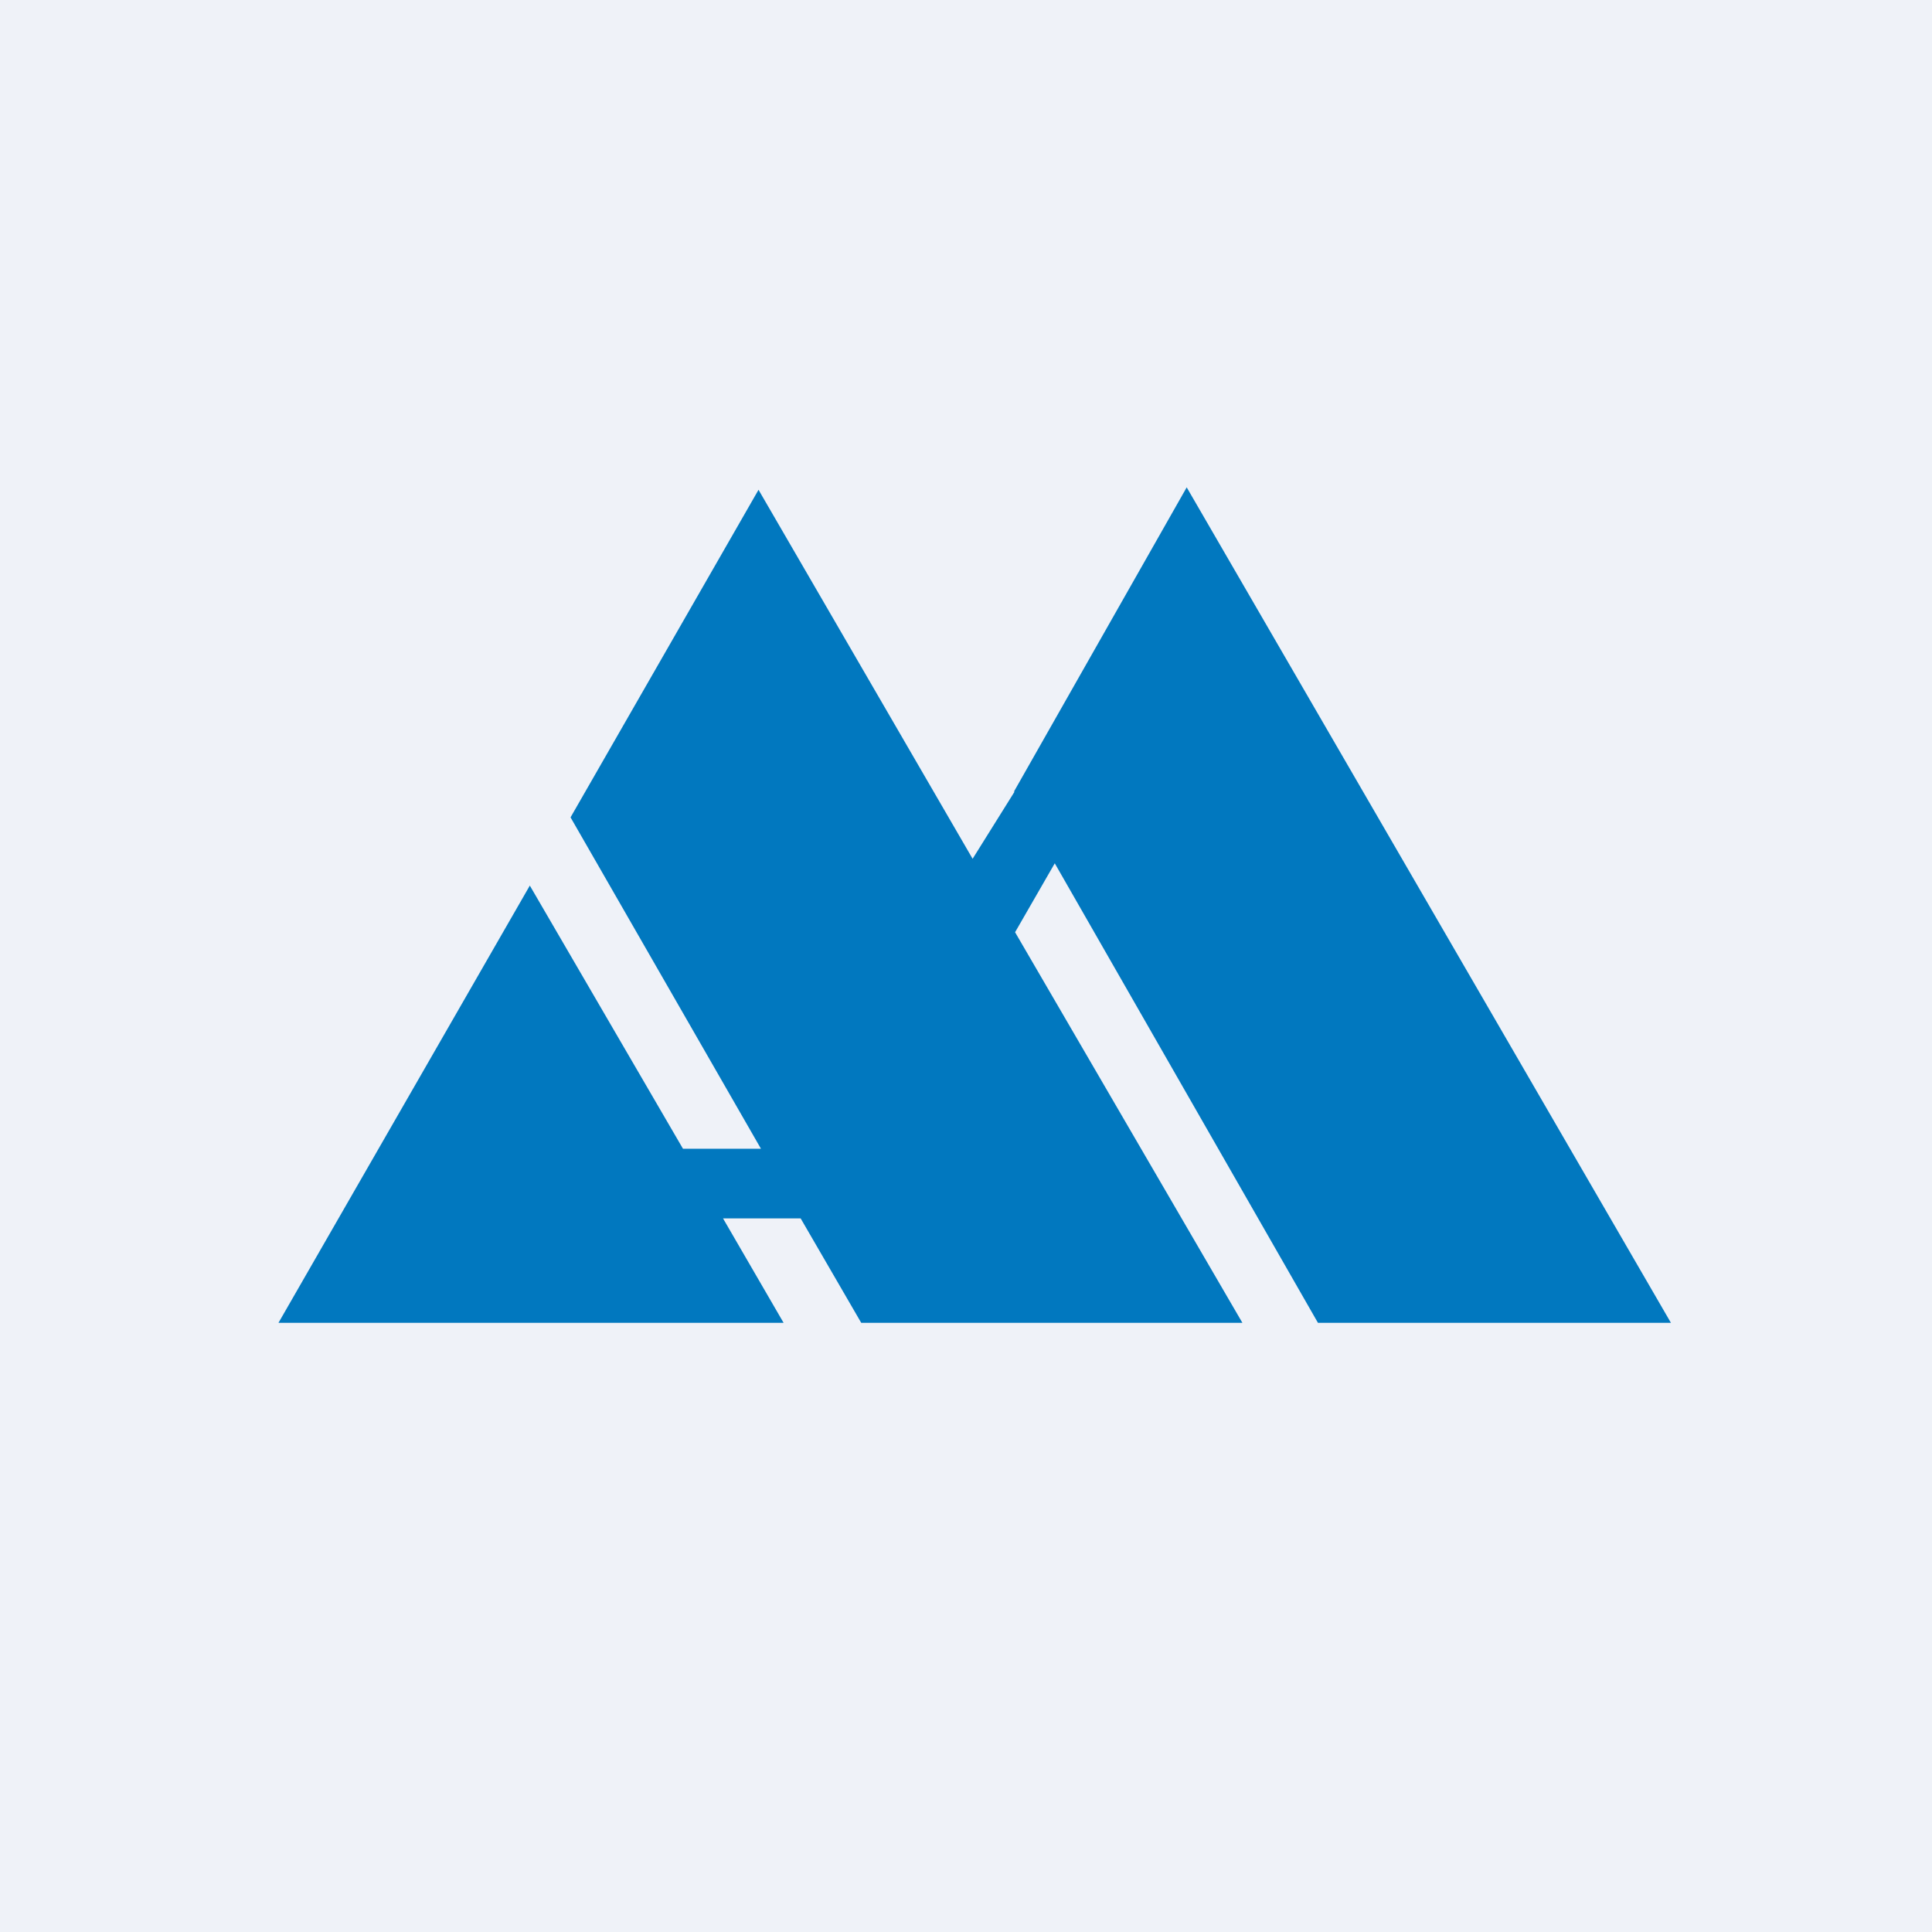
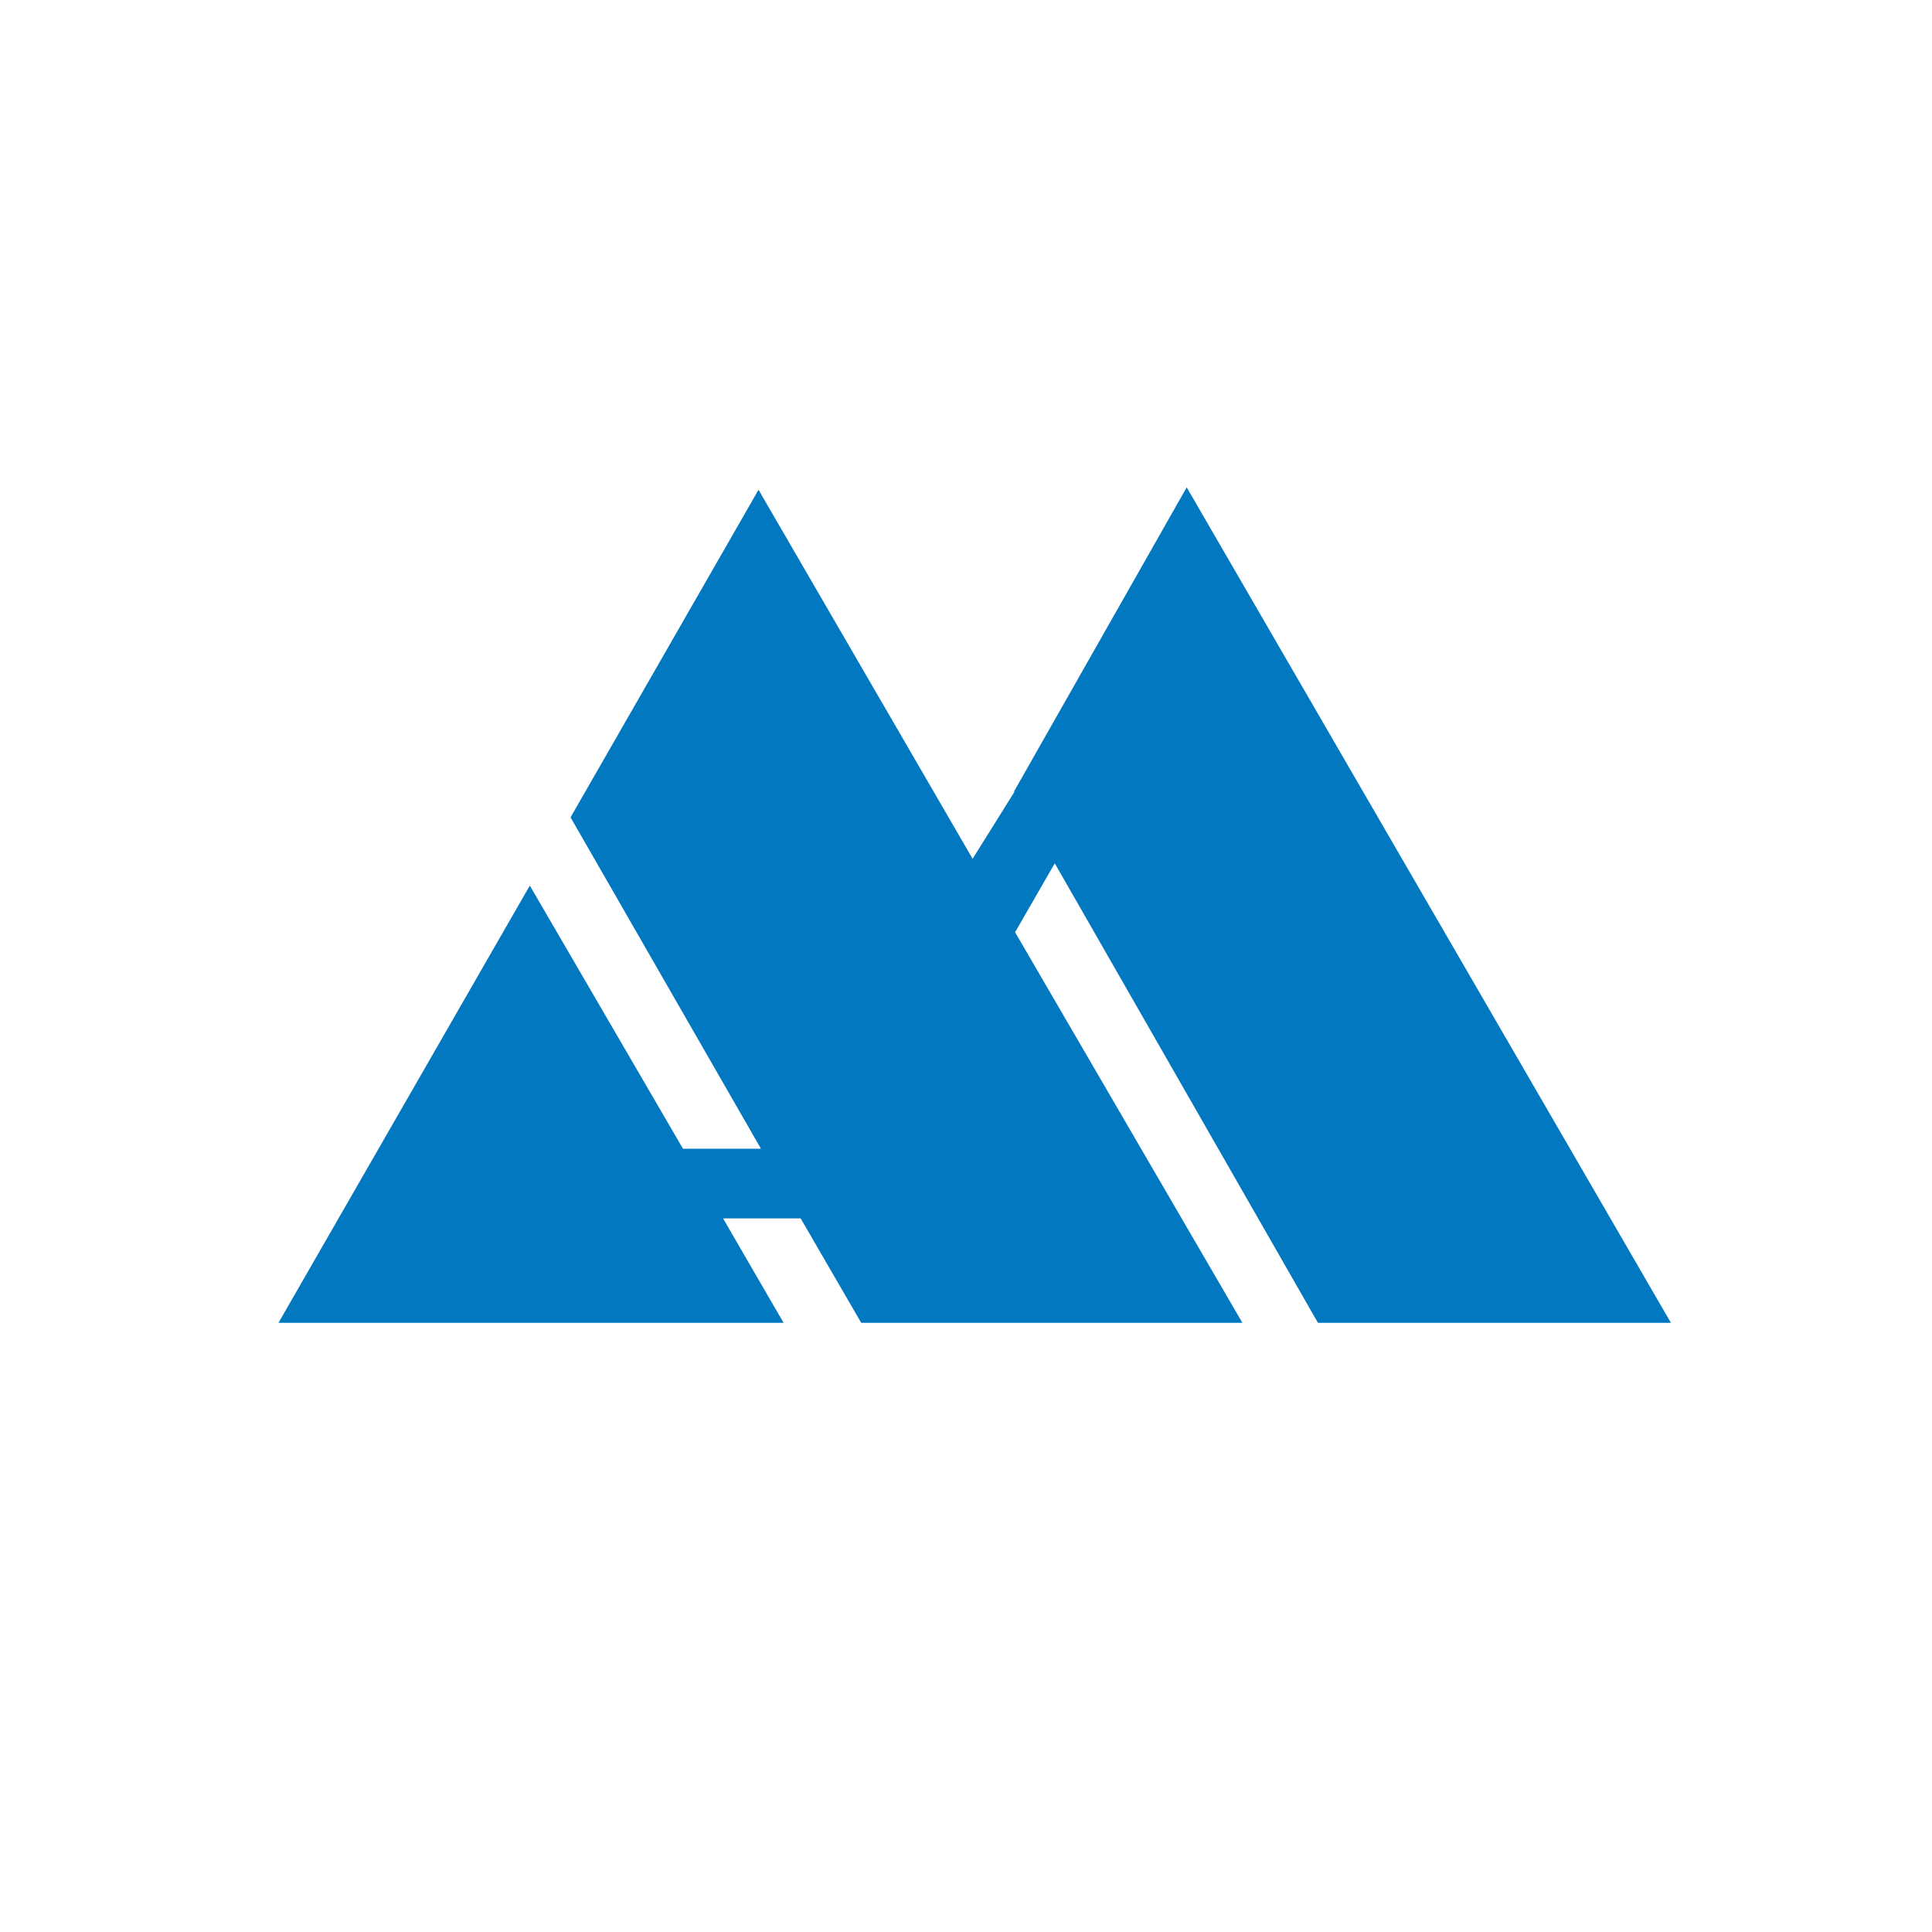
<svg xmlns="http://www.w3.org/2000/svg" viewBox="0 0 55.5 55.5">
-   <path d="M 0,0 H 55.5 V 55.5 H 0 Z" fill="rgb(239, 242, 248)" />
  <path d="M 29.13,22.735 L 34.09,14 L 48,38 H 37.86 L 30.3,24.8 L 29.16,26.78 L 35.69,38 H 24.74 L 23,35 H 20.77 L 22.51,38 H 8 L 15.22,25.44 L 19.62,33 H 21.86 L 16.39,23.48 L 21.79,14.07 L 27.94,24.67 L 29.14,22.75 Z" fill="rgb(1, 120, 191)" />
</svg>